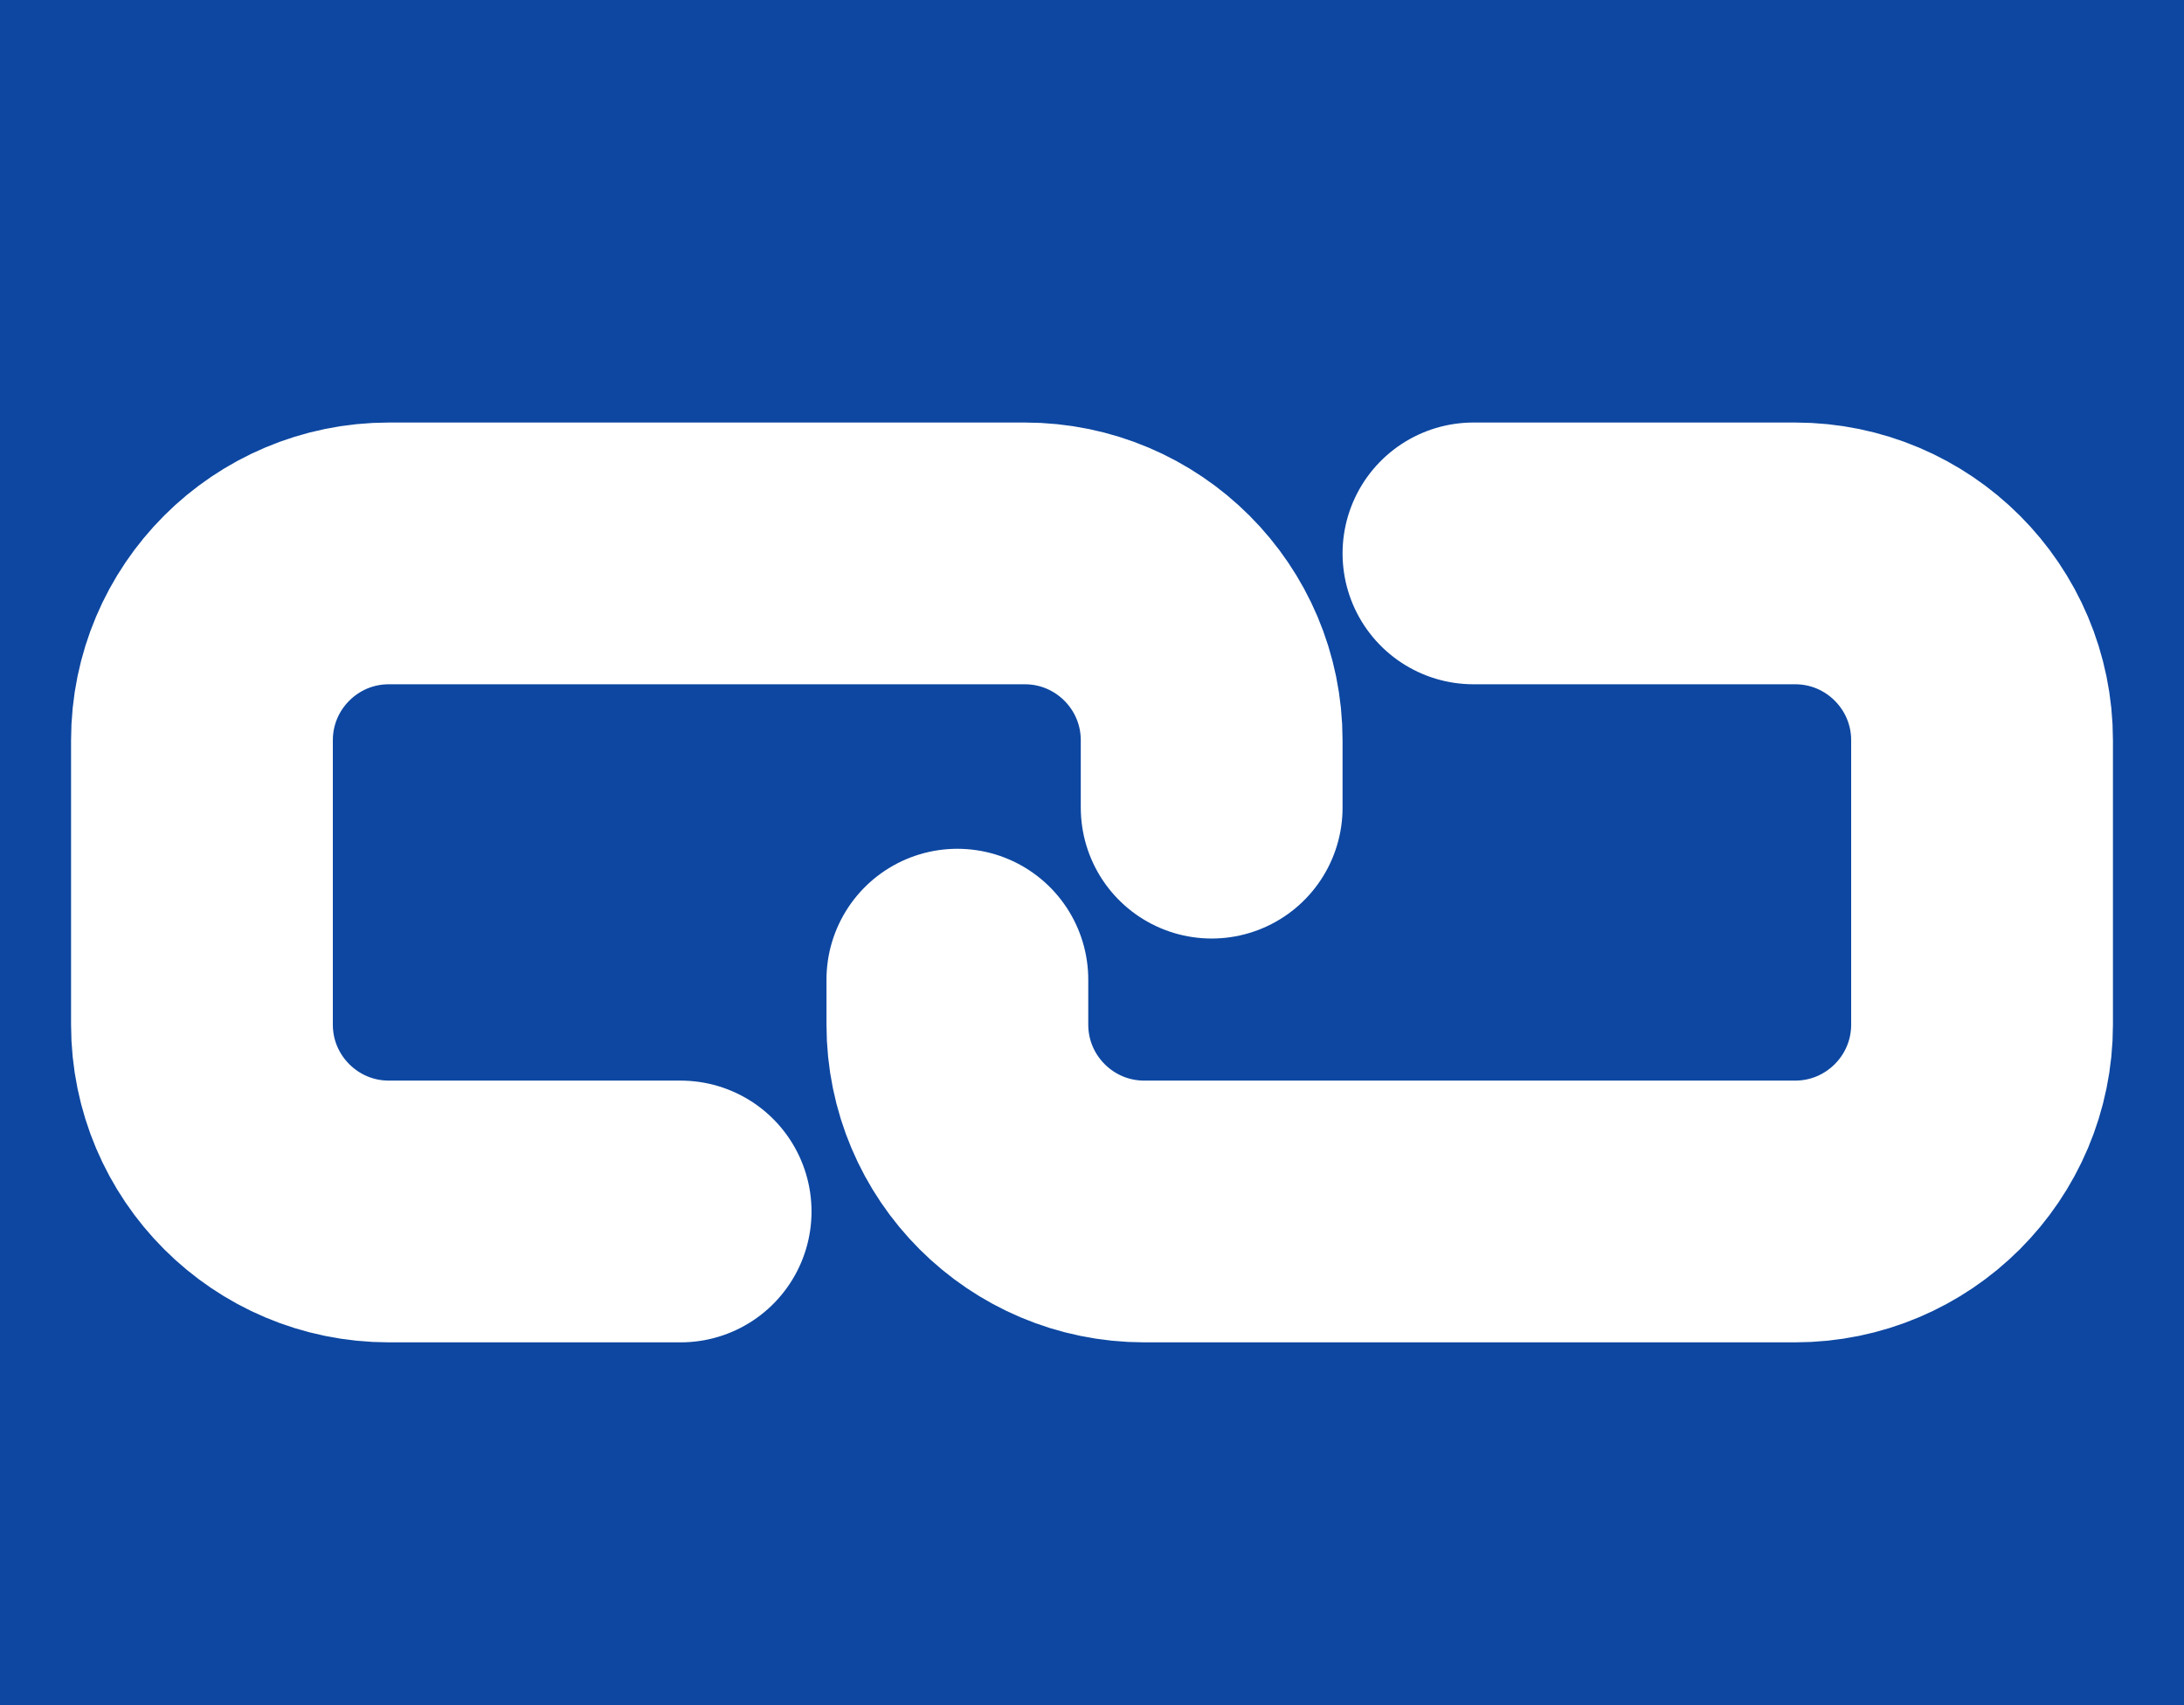
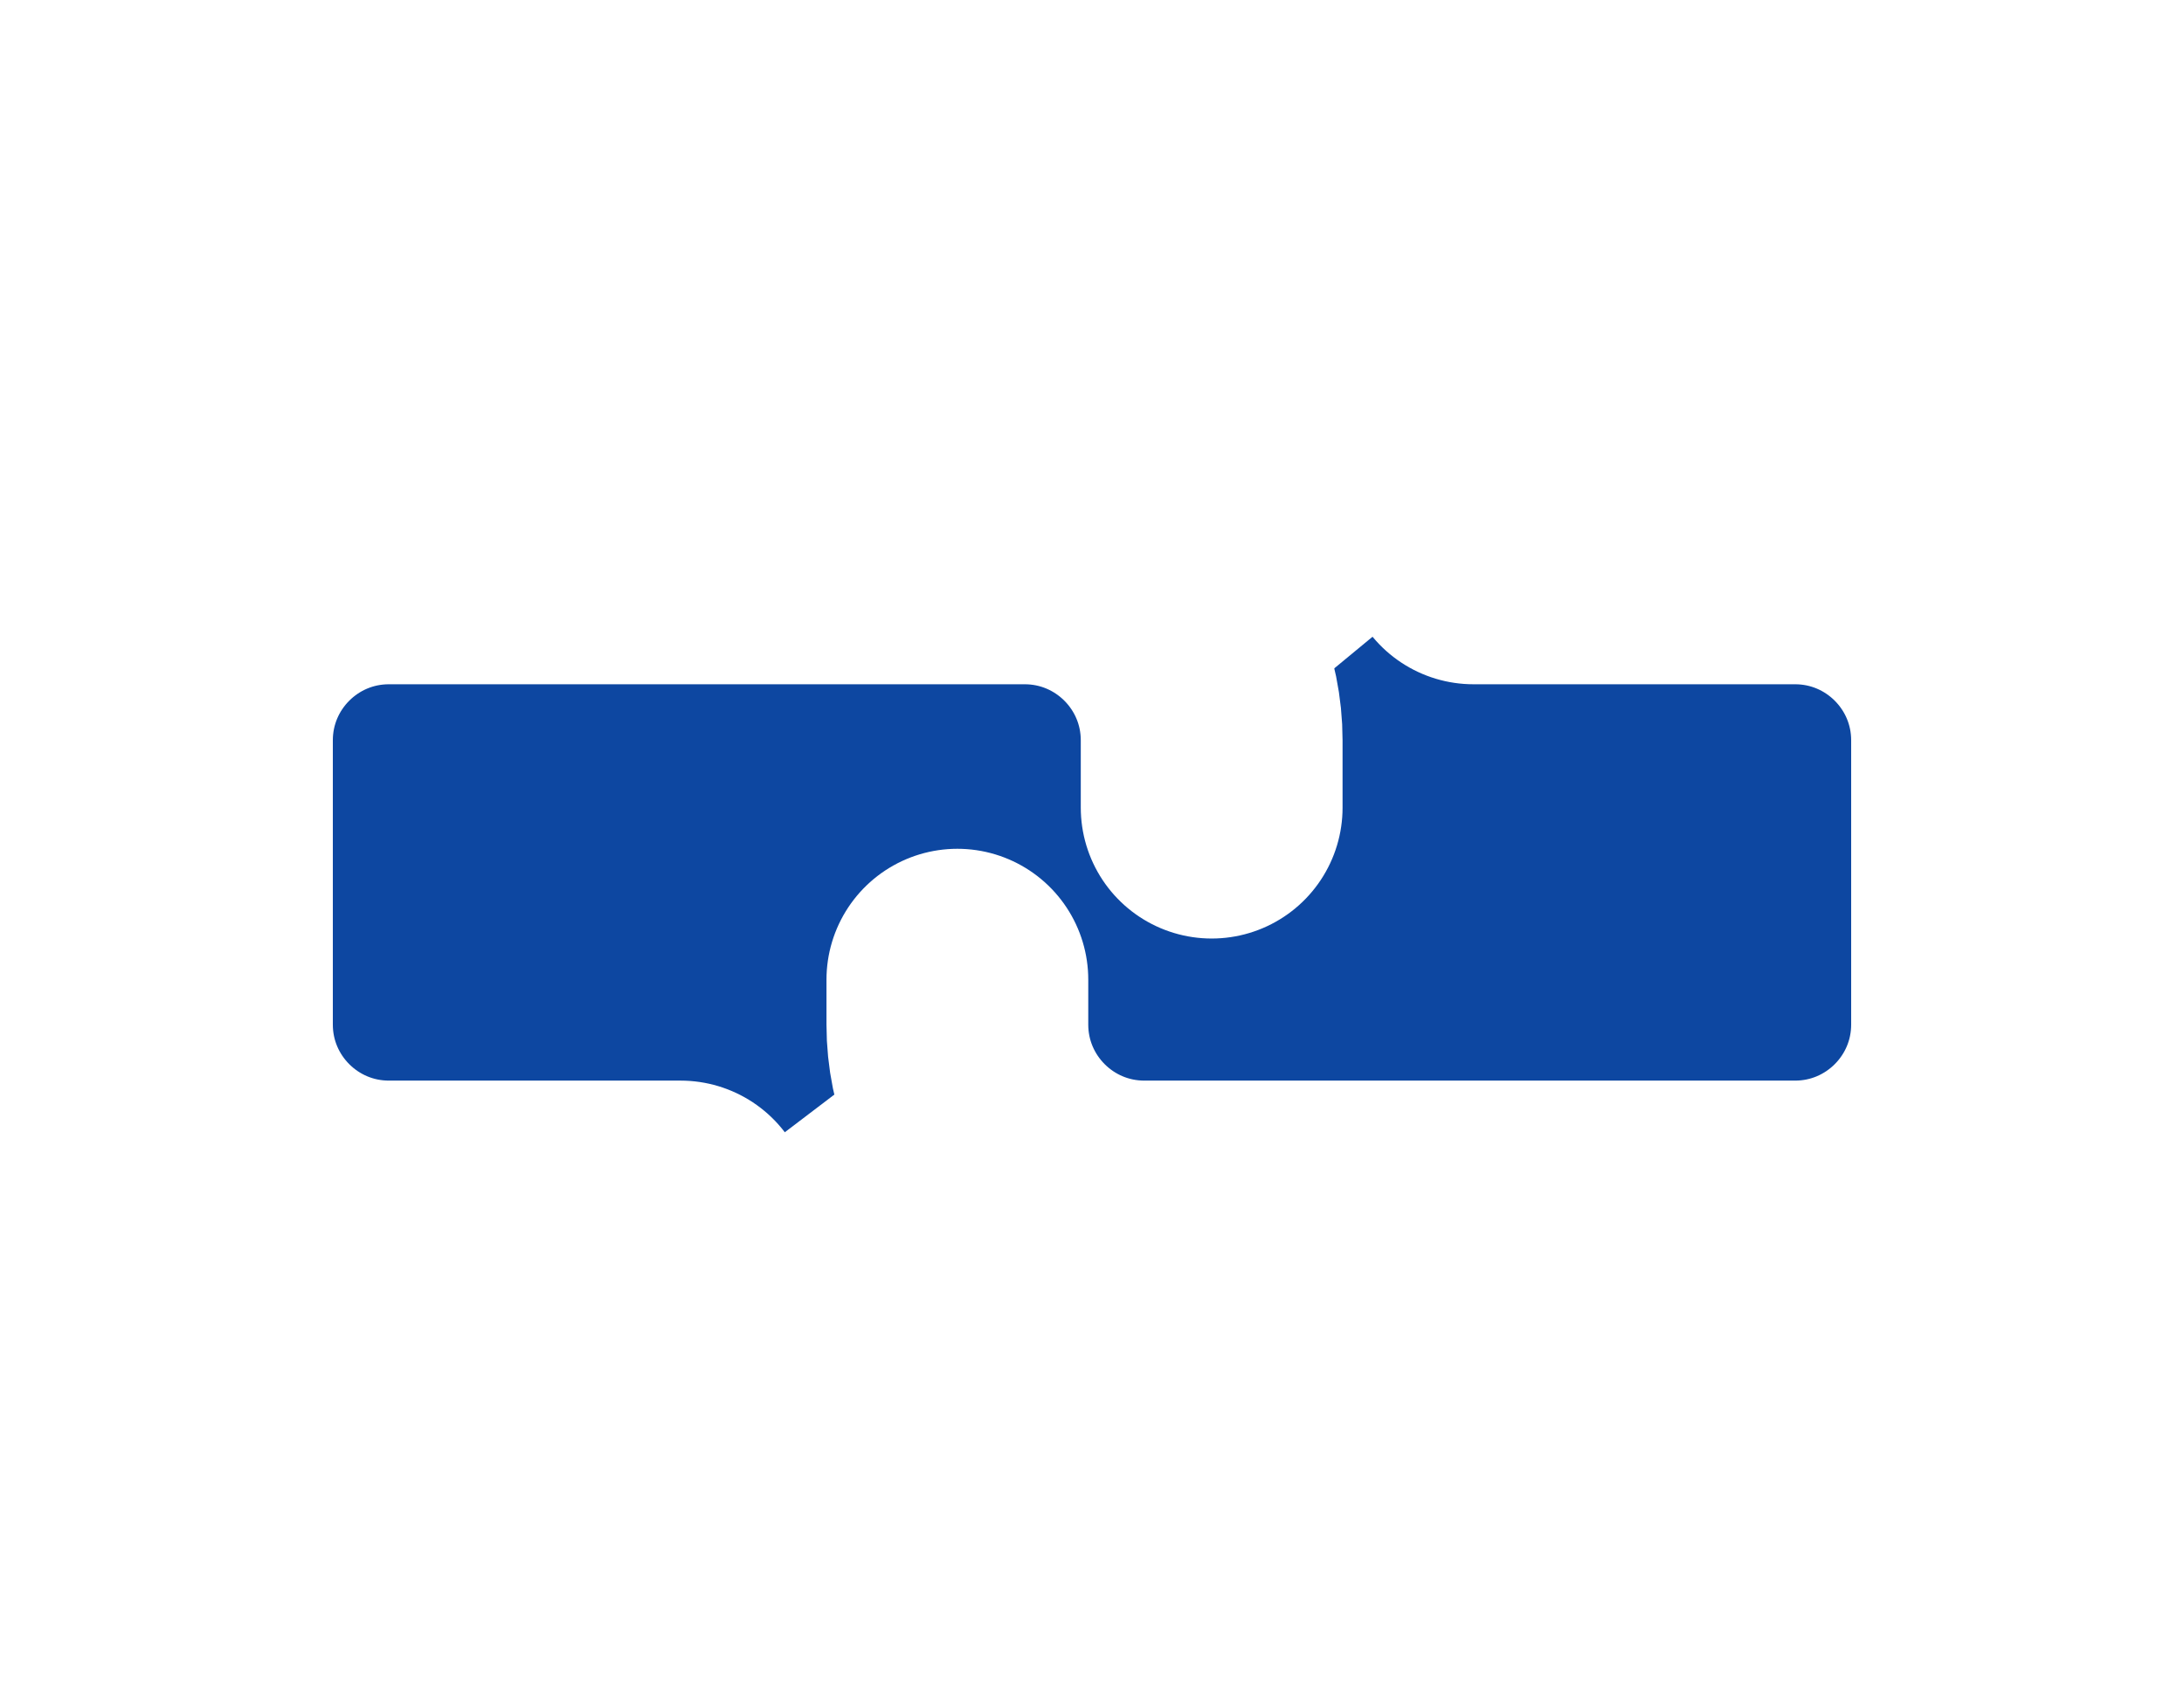
<svg xmlns="http://www.w3.org/2000/svg" width="292" height="228" viewBox="0 0 292 228" fill="#0d47a1">
-   <rect width="292" height="228" fill="#0d47a1" />
  <g filter="url(#filter0_d_1_9)">
    <path d="M162 104V95C162 81.193 150.807 70 137 70H52C38.193 70 27 81.193 27 95V133C27 146.807 38.193 158 52 158H91M128 127V133C128 146.807 139.193 158 153 158H240C253.807 158 265 146.807 265 133V95C265 81.193 253.807 70 240 70H197" stroke="white" stroke-width="35" stroke-linecap="round" />
  </g>
  <defs>
    <filter id="filter0_d_1_9" x="5.5" y="52.5" width="281" height="131" filterUnits="userSpaceOnUse" color-interpolation-filters="sRGB">
      <feFlood flood-opacity="0" result="BackgroundImageFix" />
      <feColorMatrix in="SourceAlpha" type="matrix" values="0 0 0 0 0 0 0 0 0 0 0 0 0 0 0 0 0 0 127 0" result="hardAlpha" />
      <feOffset dy="4" />
      <feGaussianBlur stdDeviation="2" />
      <feComposite in2="hardAlpha" operator="out" />
      <feColorMatrix type="matrix" values="0 0 0 0 0 0 0 0 0 0 0 0 0 0 0 0 0 0 0.25 0" />
      <feBlend mode="normal" in2="BackgroundImageFix" result="effect1_dropShadow_1_9" />
      <feBlend mode="normal" in="SourceGraphic" in2="effect1_dropShadow_1_9" result="shape" />
    </filter>
  </defs>
</svg>